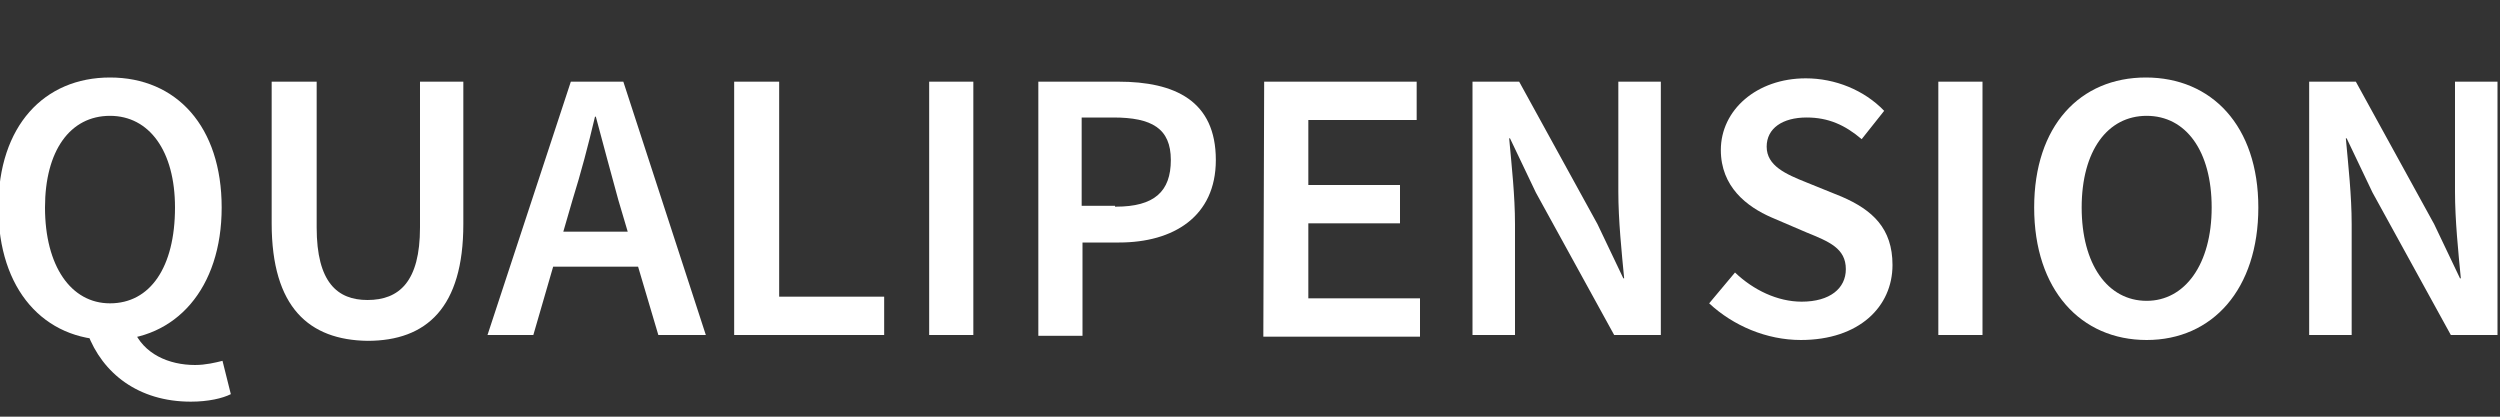
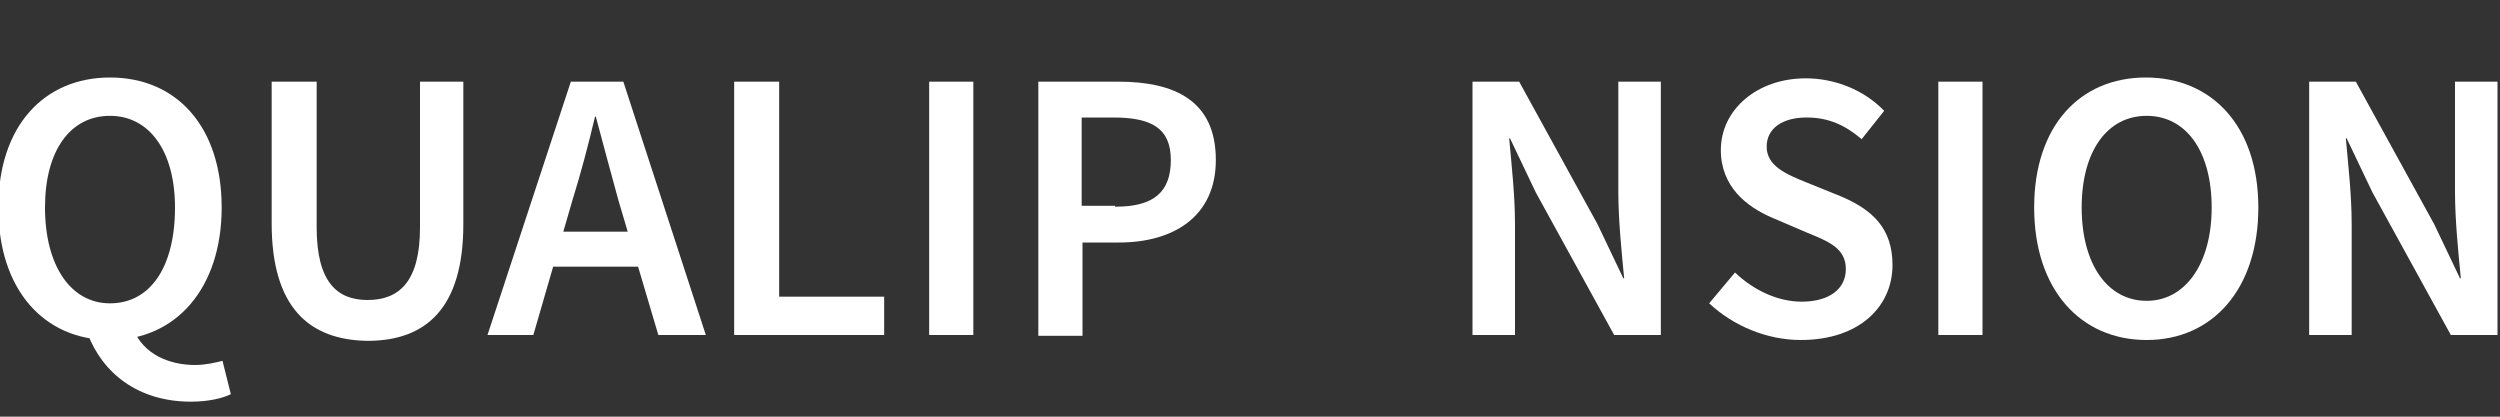
<svg xmlns="http://www.w3.org/2000/svg" version="1.1" id="Calque_1" x="0px" y="0px" viewBox="0 0 300 50" style="enable-background:new 0 0 300 50;" xml:space="preserve">
  <rect x="0" y="0" width="300" height="50" fill="#333333" stroke="none" />
  <style type="text/css">
	.st0{fill:none;}
	.st1{fill:#FFFFFF;}
</style>
  <rect y="0" class="st0" width="300" height="50" />
  <g>
    <path class="st1" d="M-0.2,24.9c0-9.8,5.5-15.6,13.4-15.6c8,0,13.4,5.9,13.4,15.6s-5.5,15.9-13.4,15.9C5.3,40.8-0.2,34.8-0.2,24.9z    M21,24.9c0-6.8-3.1-11-7.8-11c-4.8,0-7.8,4.2-7.8,11c0,7,3.1,11.5,7.8,11.5C18,36.4,21,32.1,21,24.9z M10.5,40l5.5-0.5   c1.2,3,4.3,4.3,7.4,4.3c1.3,0,2.5-0.3,3.3-0.5l1,4c-1,0.5-2.7,0.9-4.8,0.9C16.6,48.2,12.3,44.8,10.5,40z" />
    <path class="st1" d="M32.6,26.8V9.8H38v17.5c0,6.6,2.5,8.7,6.1,8.7c3.8,0,6.3-2.2,6.3-8.7V9.8h5.2v17.1c0,10-4.4,14-11.5,14   C37.1,40.8,32.6,36.9,32.6,26.8z" />
    <path class="st1" d="M68.5,9.8h6.3l9.9,30.4h-5.7L74.2,24c-0.9-3.3-1.8-6.6-2.7-10h-0.1c-0.8,3.4-1.7,6.8-2.7,10l-4.7,16.2h-5.5   L68.5,9.8z M64.4,27.8h14.3v4.2H64.4V27.8z" />
    <path class="st1" d="M88.2,9.8h5.3v25.8h12.6v4.6h-18V9.8z" />
    <path class="st1" d="M111.5,9.8h5.3v30.4h-5.3V9.8z" />
    <path class="st1" d="M124.7,9.8h9.5c6.8,0,11.7,2.3,11.7,9.4c0,6.8-5.1,9.9-11.6,9.9h-4.4v11.2h-5.3V9.8H124.7z M133.9,24.8   c4.6,0,6.6-1.8,6.6-5.6s-2.3-5.1-6.9-5.1h-3.8v10.6h4V24.8z" />
-     <path class="st1" d="M151.7,9.8h18.3v4.6H157v7.8h11v4.6h-11v9h13.4v4.6h-18.8L151.7,9.8L151.7,9.8z" />
    <path class="st1" d="M176.7,9.8h5.6l9.4,17.1l3.1,6.5h0.1c-0.3-3.1-0.7-7-0.7-10.4V9.8h5.1v30.4h-5.6l-9.4-17.1l-3.1-6.5h-0.1   c0.3,3.3,0.7,6.9,0.7,10.3v13.3h-5.1V9.8z" />
    <path class="st1" d="M205.1,36.4l3.1-3.7c2.2,2.1,5.1,3.5,8,3.5c3.4,0,5.3-1.6,5.3-3.9c0-2.5-2-3.3-4.7-4.4l-4.2-1.8   c-3-1.3-6.1-3.7-6.1-8.1c0-4.8,4.3-8.6,10.2-8.6c3.5,0,7,1.4,9.4,3.9l-2.7,3.4c-2-1.7-4-2.6-6.6-2.6c-2.9,0-4.8,1.3-4.8,3.5   c0,2.3,2.3,3.3,4.8,4.3l4.2,1.7c3.7,1.6,6.1,3.8,6.1,8.2c0,5-4,9-11,9C212,40.8,208,39.1,205.1,36.4z" />
    <path class="st1" d="M232.6,9.8h5.3v30.4h-5.3V9.8z" />
    <path class="st1" d="M244.1,24.9c0-9.8,5.5-15.6,13.4-15.6S271,15.1,271,24.9s-5.5,15.9-13.4,15.9S244.1,34.8,244.1,24.9z    M265.4,24.9c0-6.8-3.1-11-7.8-11c-4.7,0-7.8,4.2-7.8,11s3.1,11.2,7.8,11.2C262.2,36.1,265.4,31.7,265.4,24.9z" />
    <path class="st1" d="M277.1,9.8h5.6l9.4,17.1l3.1,6.5h0.1c-0.3-3.1-0.7-7-0.7-10.4V9.8h5.1v30.4h-5.6l-9.4-17.1l-3.1-6.5h-0.1   c0.3,3.3,0.7,6.9,0.7,10.3v13.3h-5.1V9.8z" />
  </g>
</svg>